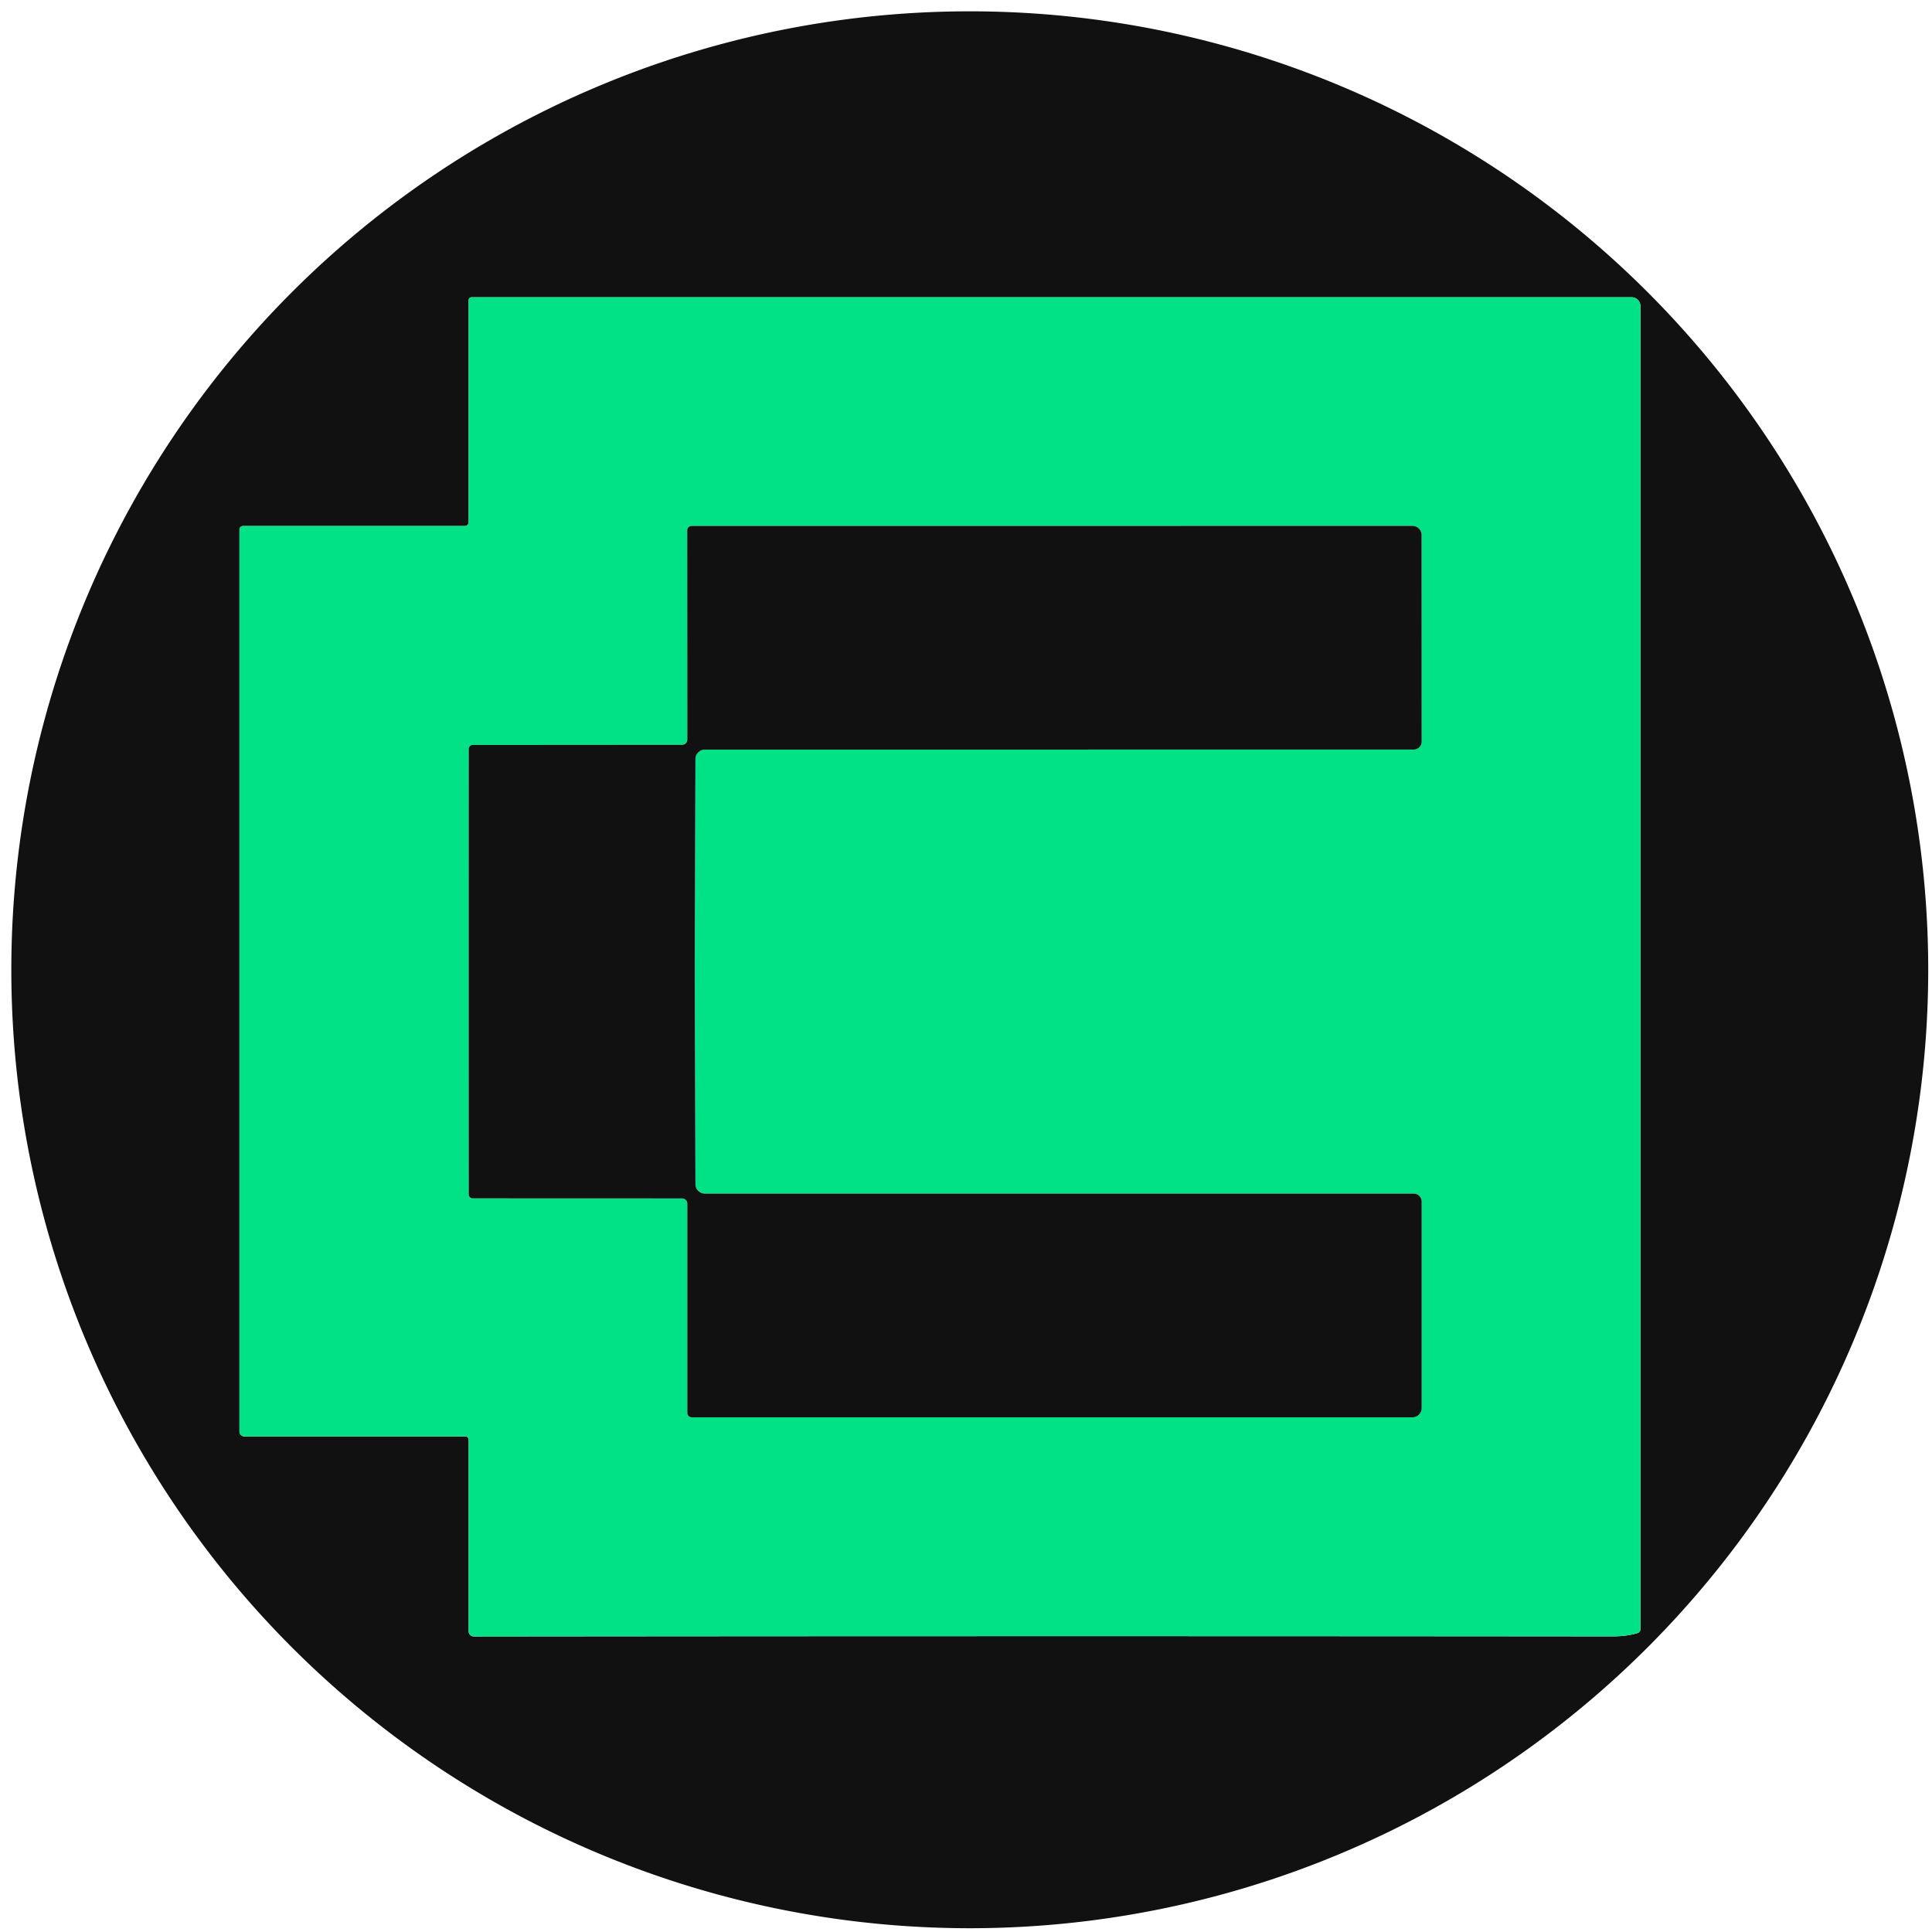
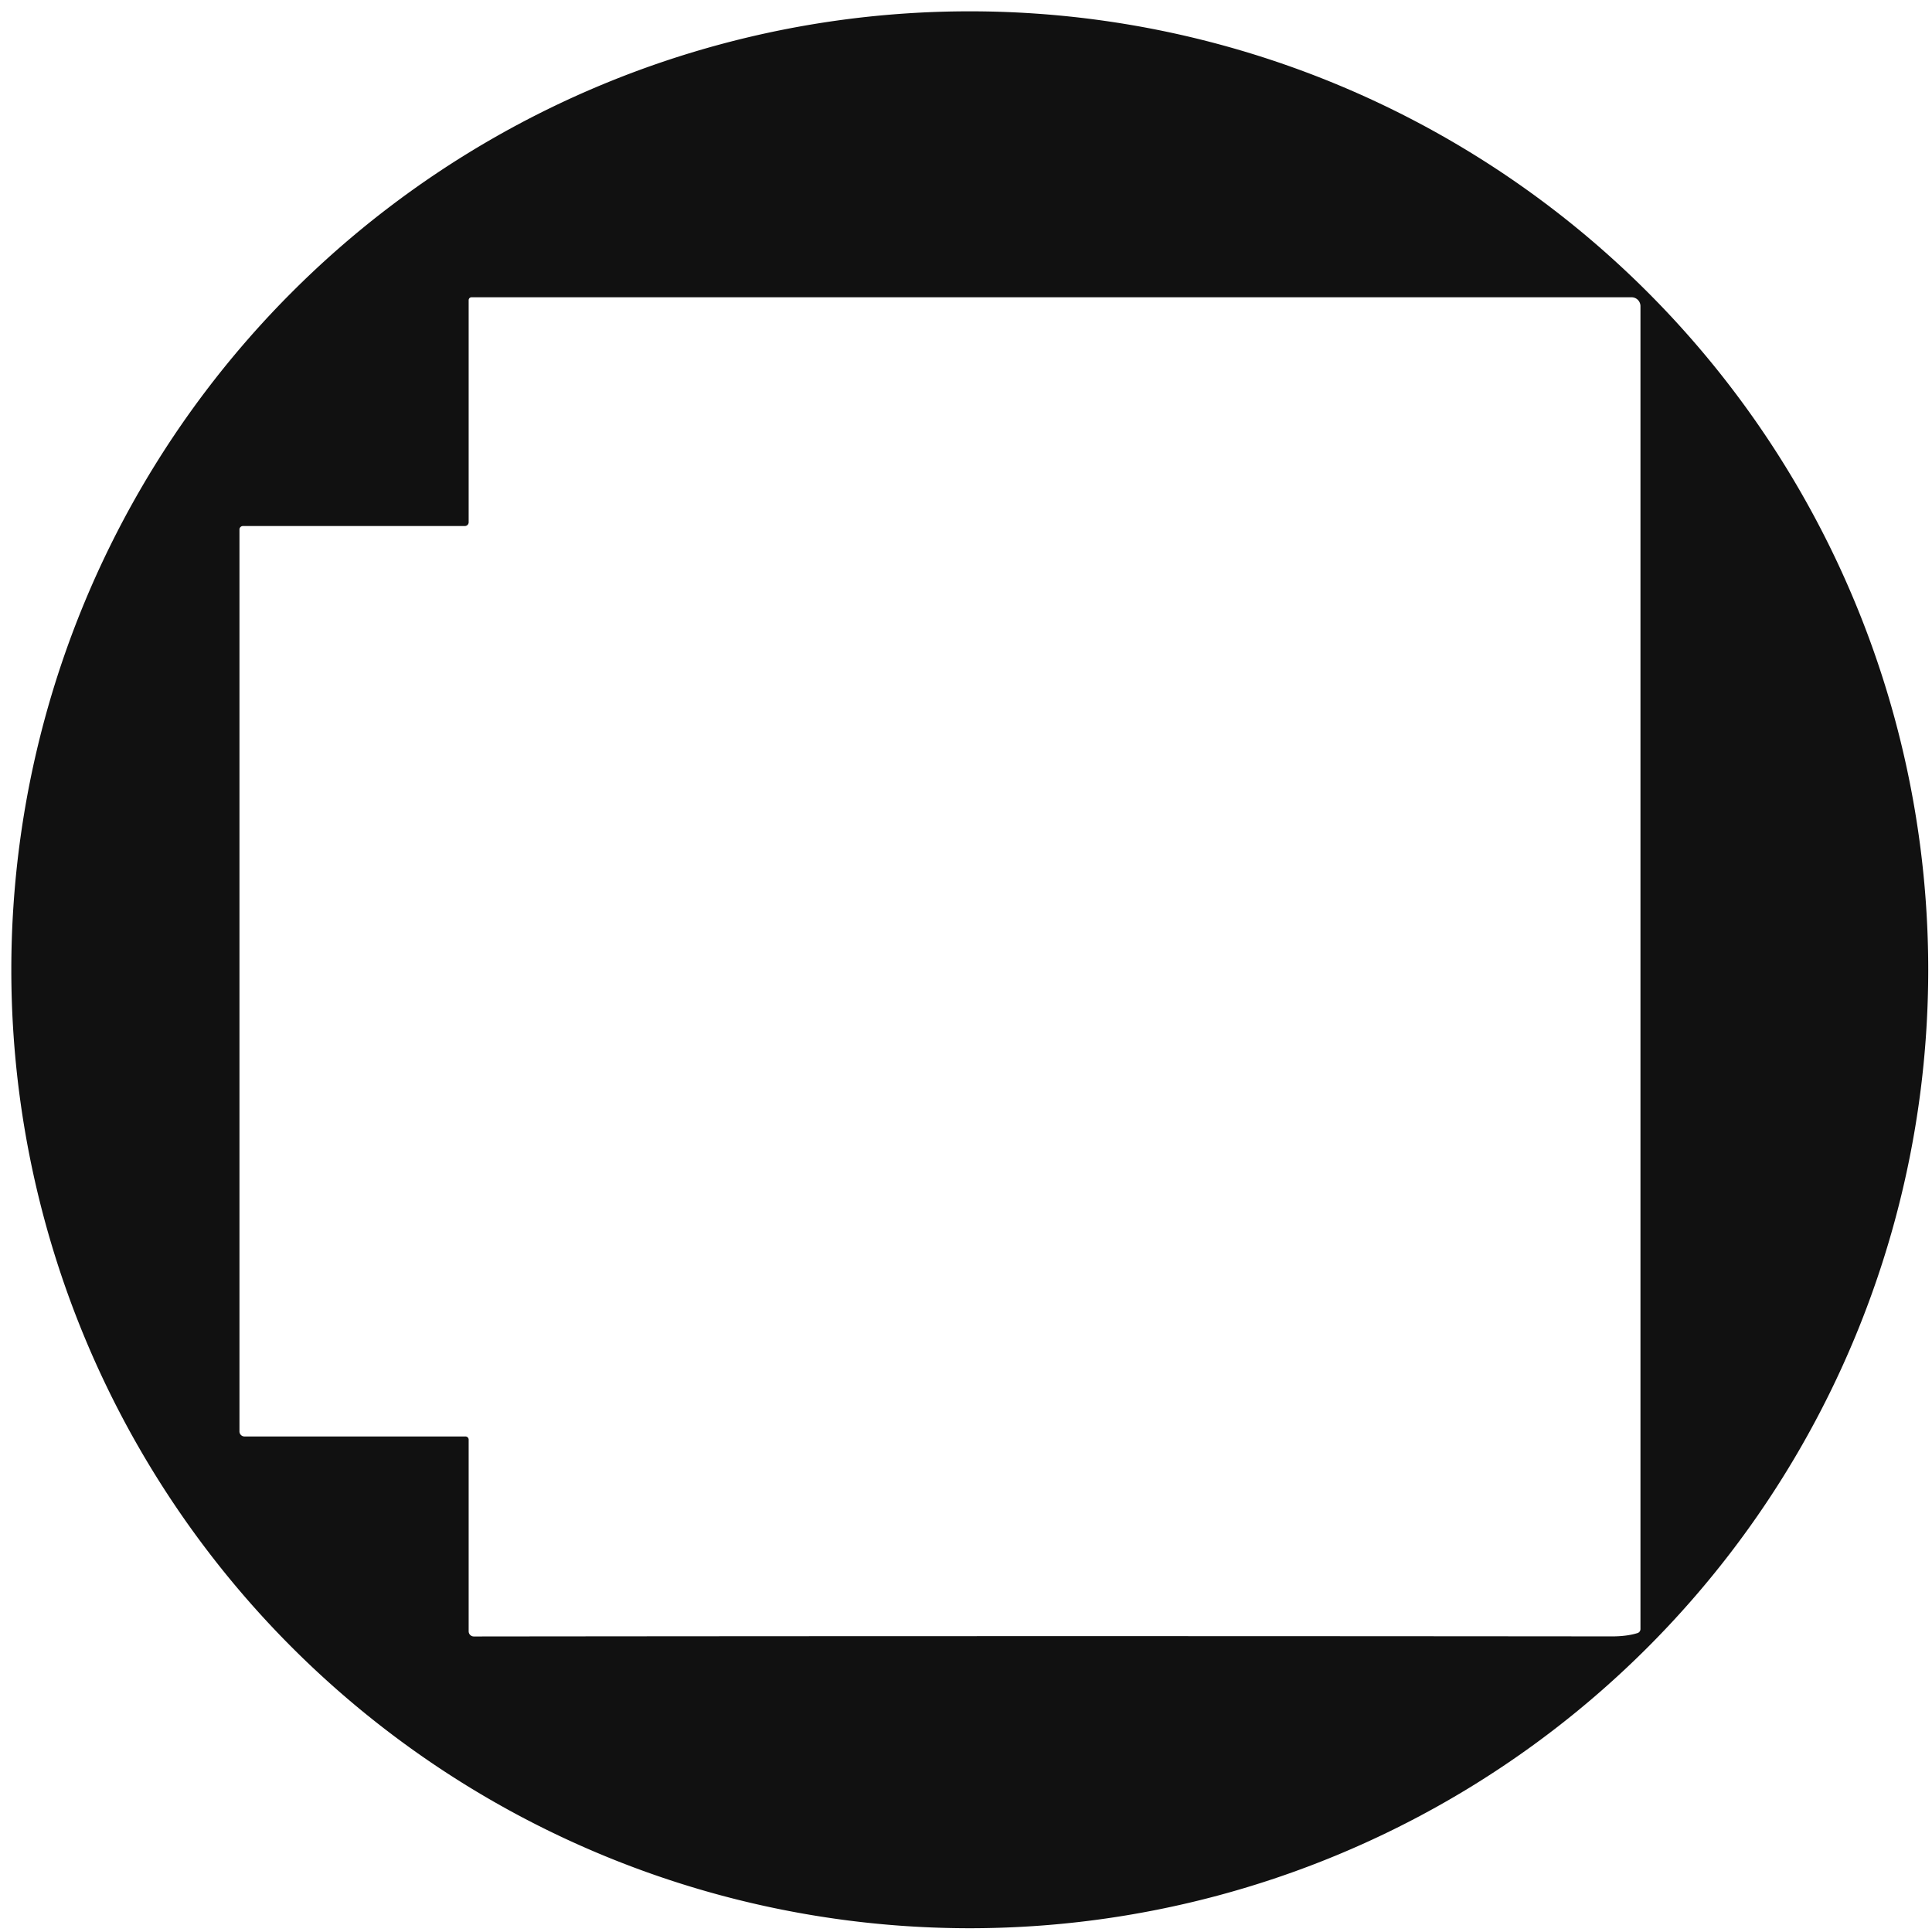
<svg xmlns="http://www.w3.org/2000/svg" viewBox="0 0 256 256">
  <path fill="#111" d="M255.5 128.5a127 127 0 0 1-127 127 127 127 0 0 1-127-127 127 127 0 0 1 127-127 127 127 0 0 1 127 127ZM31.73 70.16v119.51a.67.67 0 0 0 .67.67h29.28a.42.42 0 0 1 .42.42v25.4a.69.68 0 0 0 .69.68q73.62-.08 150.71-.01 2.05.01 3.48-.44a.56.55 81.5 0 0 .39-.53V40.57a1.18 1.18 0 0 0-1.18-1.18H62.48a.38.38 0 0 0-.38.38V69.2a.5.5 0 0 1-.5.5H32.2a.47.46 0 0 0-.47.46Z" />
-   <path fill="#01e186" d="M31.73 70.16a.47.46 0 0 1 .47-.46h29.4a.5.5 0 0 0 .5-.5V39.77a.38.38 0 0 1 .38-.38h153.71a1.18 1.18 0 0 1 1.18 1.18v175.29a.56.55 81.5 0 1-.39.53q-1.43.45-3.48.44-77.09-.07-150.71.01a.69.68 0 0 1-.69-.68v-25.4a.42.42 0 0 0-.42-.42H32.4a.67.67 0 0 1-.67-.67V70.16Zm30.37 58.59q0 29.23.01 29.53a.53.53 0 0 0 .53.51l27.75.01a.68.68 0 0 1 .68.68v27.73a.59.59 0 0 0 .59.59h95.5a1.22 1.21 0 0 0 1.22-1.21v-27.38a1.05 1.05 0 0 0-1.05-1.05H93.41a1.26 1.26 0 0 1-1.26-1.25q-.08-23.46-.08-28.16 0-4.71.08-28.17a1.26 1.26 0 0 1 1.26-1.25l93.92-.01a1.05 1.05 0 0 0 1.05-1.05l-.01-27.38a1.22 1.21 0 0 0-1.22-1.21l-95.5.01a.59.59 0 0 0-.59.59l.01 27.73a.68.68 0 0 1-.68.68l-27.75.02a.53.53 0 0 0-.53.51q-.01.3-.01 29.53Z" />
-   <path fill="#111" d="M92.07 128.75q0 4.7.08 28.16a1.26 1.26 0 0 0 1.26 1.25h93.92a1.05 1.05 0 0 1 1.05 1.05v27.38a1.22 1.21 0 0 1-1.22 1.21h-95.5a.59.59 0 0 1-.59-.59v-27.73a.68.68 0 0 0-.68-.68l-27.75-.01a.53.53 0 0 1-.53-.51q-.01-.3-.01-29.53t.01-29.53a.53.53 0 0 1 .53-.51l27.75-.02a.68.68 0 0 0 .68-.68l-.01-27.73a.59.59 0 0 1 .59-.59l95.5-.01a1.22 1.21 0 0 1 1.22 1.21l.01 27.38a1.05 1.05 0 0 1-1.05 1.05l-93.92.01a1.26 1.26 0 0 0-1.26 1.25q-.08 23.46-.08 28.17Z" />
</svg>